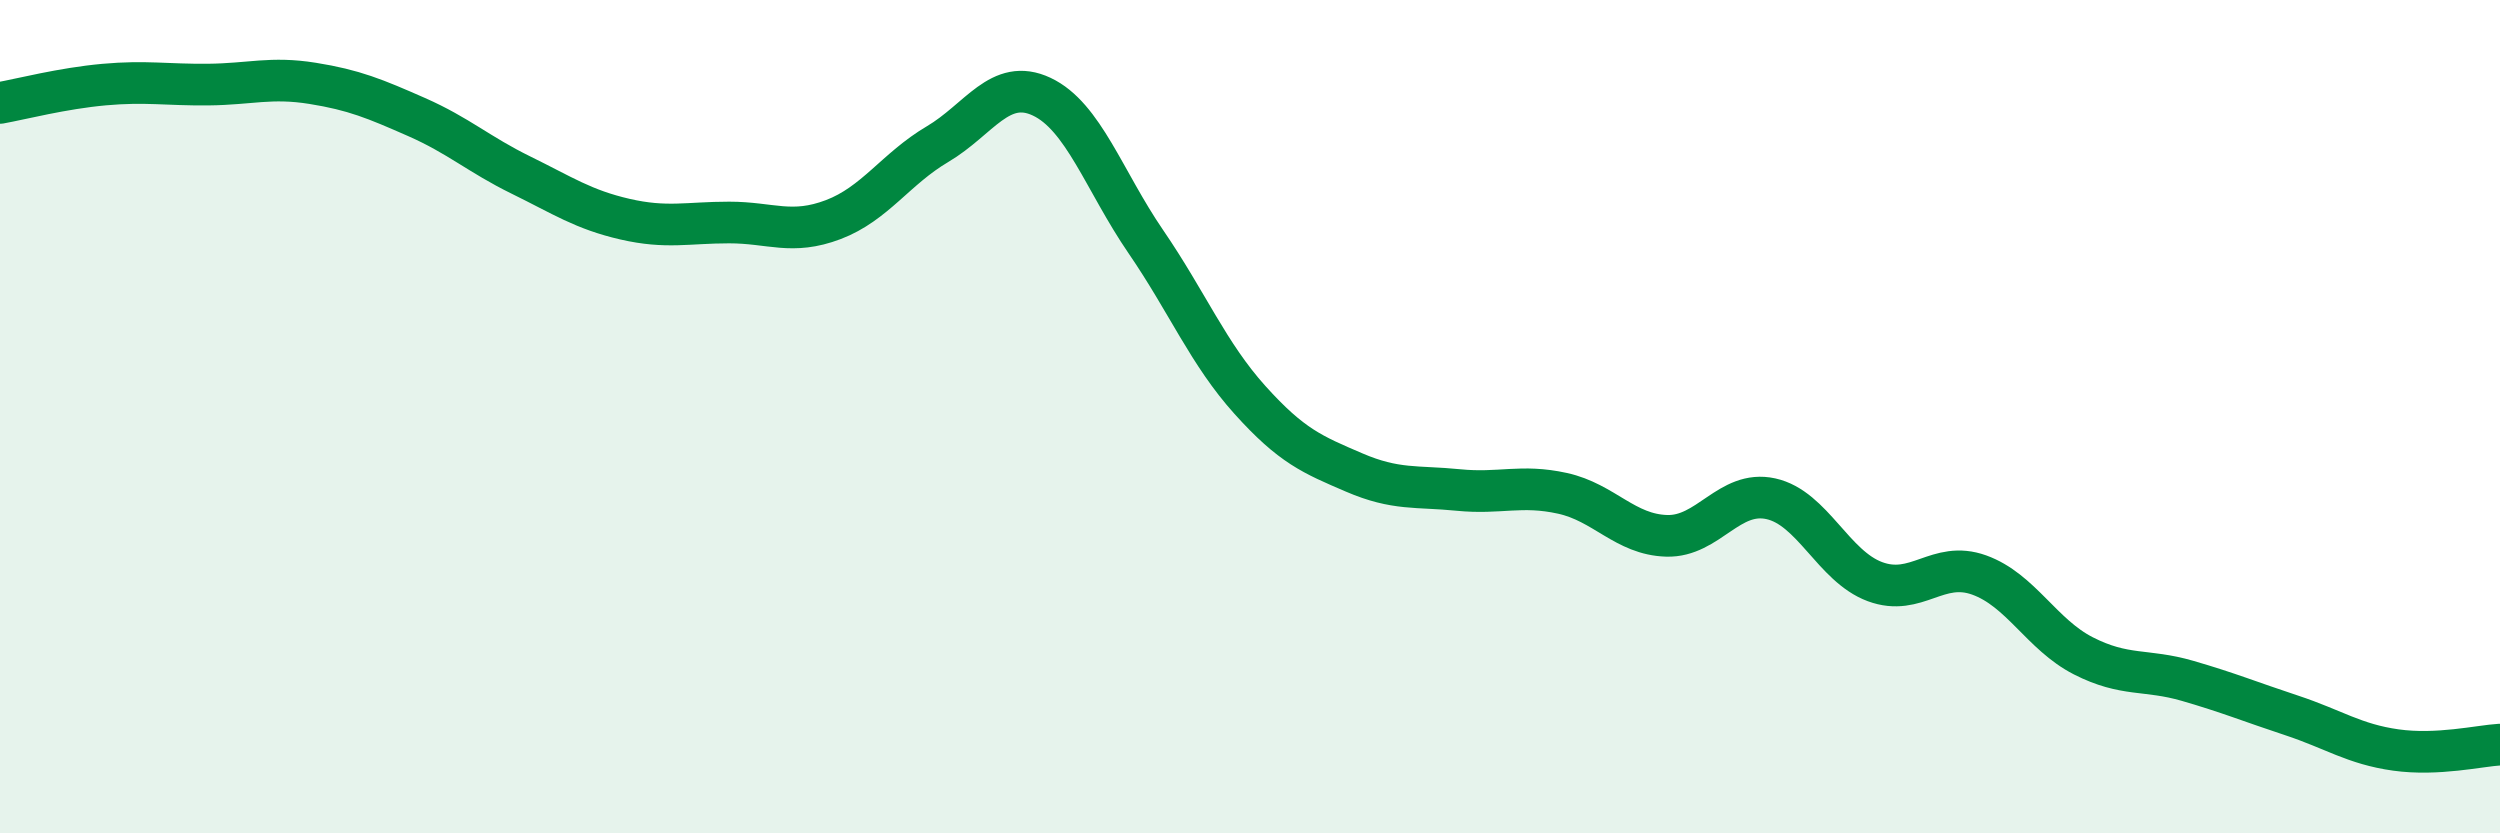
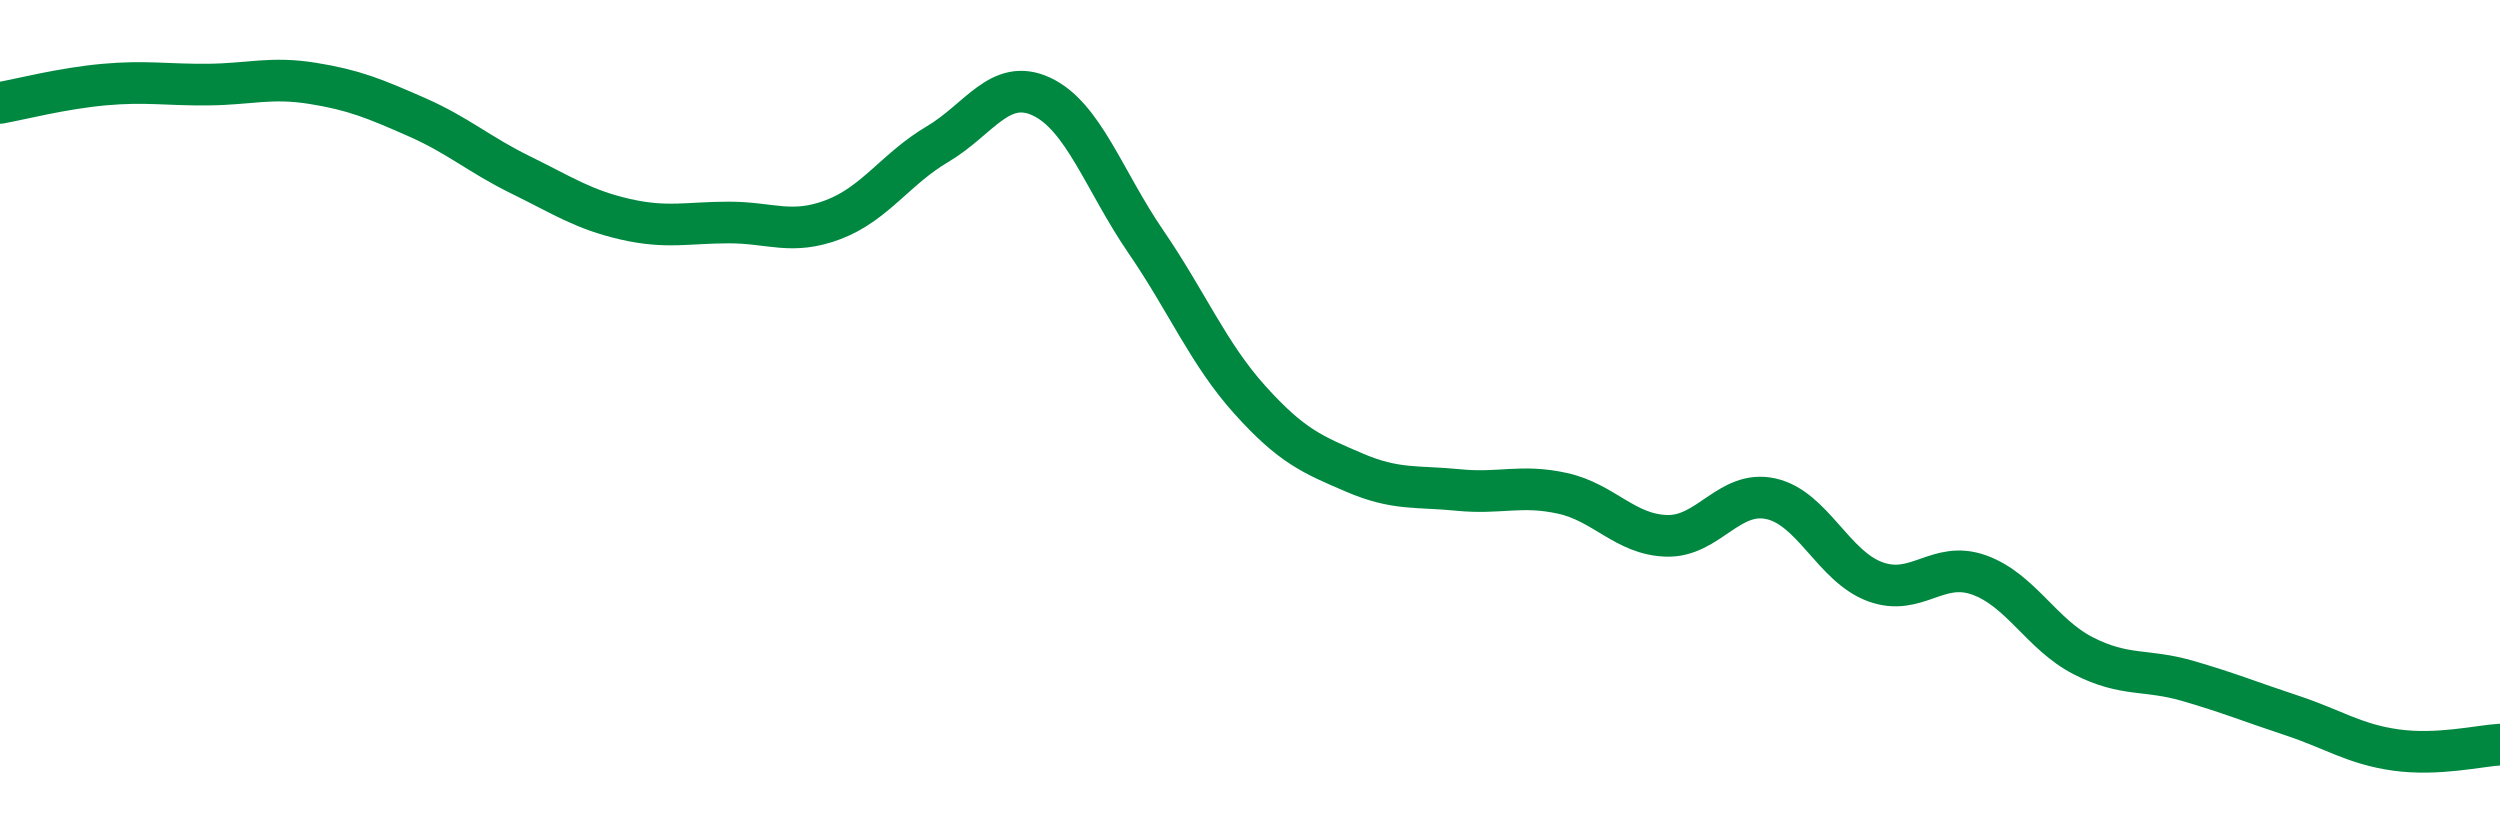
<svg xmlns="http://www.w3.org/2000/svg" width="60" height="20" viewBox="0 0 60 20">
-   <path d="M 0,2.47 C 0.5,2.38 1.5,2.12 2.5,2.03 C 3.5,1.94 4,2.04 5,2.03 C 6,2.02 6.5,1.84 7.5,2 C 8.5,2.16 9,2.37 10,2.81 C 11,3.25 11.5,3.71 12.5,4.2 C 13.5,4.69 14,5.03 15,5.26 C 16,5.49 16.5,5.34 17.5,5.34 C 18.5,5.34 19,5.65 20,5.27 C 21,4.89 21.5,4.05 22.5,3.46 C 23.5,2.87 24,1.85 25,2.32 C 26,2.79 26.5,4.34 27.5,5.8 C 28.5,7.26 29,8.49 30,9.6 C 31,10.71 31.5,10.91 32.5,11.34 C 33.5,11.77 34,11.66 35,11.76 C 36,11.86 36.5,11.62 37.5,11.84 C 38.5,12.06 39,12.83 40,12.86 C 41,12.89 41.5,11.75 42.5,11.97 C 43.5,12.19 44,13.59 45,13.96 C 46,14.33 46.5,13.44 47.5,13.8 C 48.5,14.16 49,15.23 50,15.74 C 51,16.25 51.5,16.05 52.5,16.34 C 53.5,16.63 54,16.84 55,17.17 C 56,17.5 56.5,17.86 57.5,18 C 58.5,18.14 59.5,17.9 60,17.87L60 20L0 20Z" fill="#008740" opacity="0.1" stroke-linecap="round" stroke-linejoin="round" />
  <path d="M 0,2.47 C 0.5,2.38 1.5,2.12 2.5,2.03 C 3.5,1.94 4,2.04 5,2.03 C 6,2.02 6.5,1.84 7.5,2 C 8.5,2.16 9,2.37 10,2.81 C 11,3.25 11.5,3.71 12.5,4.2 C 13.5,4.69 14,5.03 15,5.26 C 16,5.49 16.5,5.34 17.5,5.34 C 18.5,5.34 19,5.65 20,5.27 C 21,4.89 21.5,4.05 22.5,3.46 C 23.5,2.87 24,1.85 25,2.32 C 26,2.79 26.5,4.34 27.5,5.8 C 28.5,7.26 29,8.49 30,9.6 C 31,10.71 31.5,10.91 32.5,11.34 C 33.5,11.77 34,11.66 35,11.76 C 36,11.86 36.5,11.62 37.5,11.84 C 38.5,12.06 39,12.83 40,12.86 C 41,12.89 41.5,11.75 42.5,11.97 C 43.5,12.19 44,13.59 45,13.96 C 46,14.33 46.5,13.44 47.5,13.8 C 48.5,14.16 49,15.23 50,15.74 C 51,16.25 51.5,16.05 52.5,16.34 C 53.5,16.63 54,16.84 55,17.17 C 56,17.5 56.5,17.86 57.5,18 C 58.5,18.14 59.5,17.9 60,17.87" stroke="#008740" stroke-width="1" fill="none" stroke-linecap="round" stroke-linejoin="round" />
</svg>